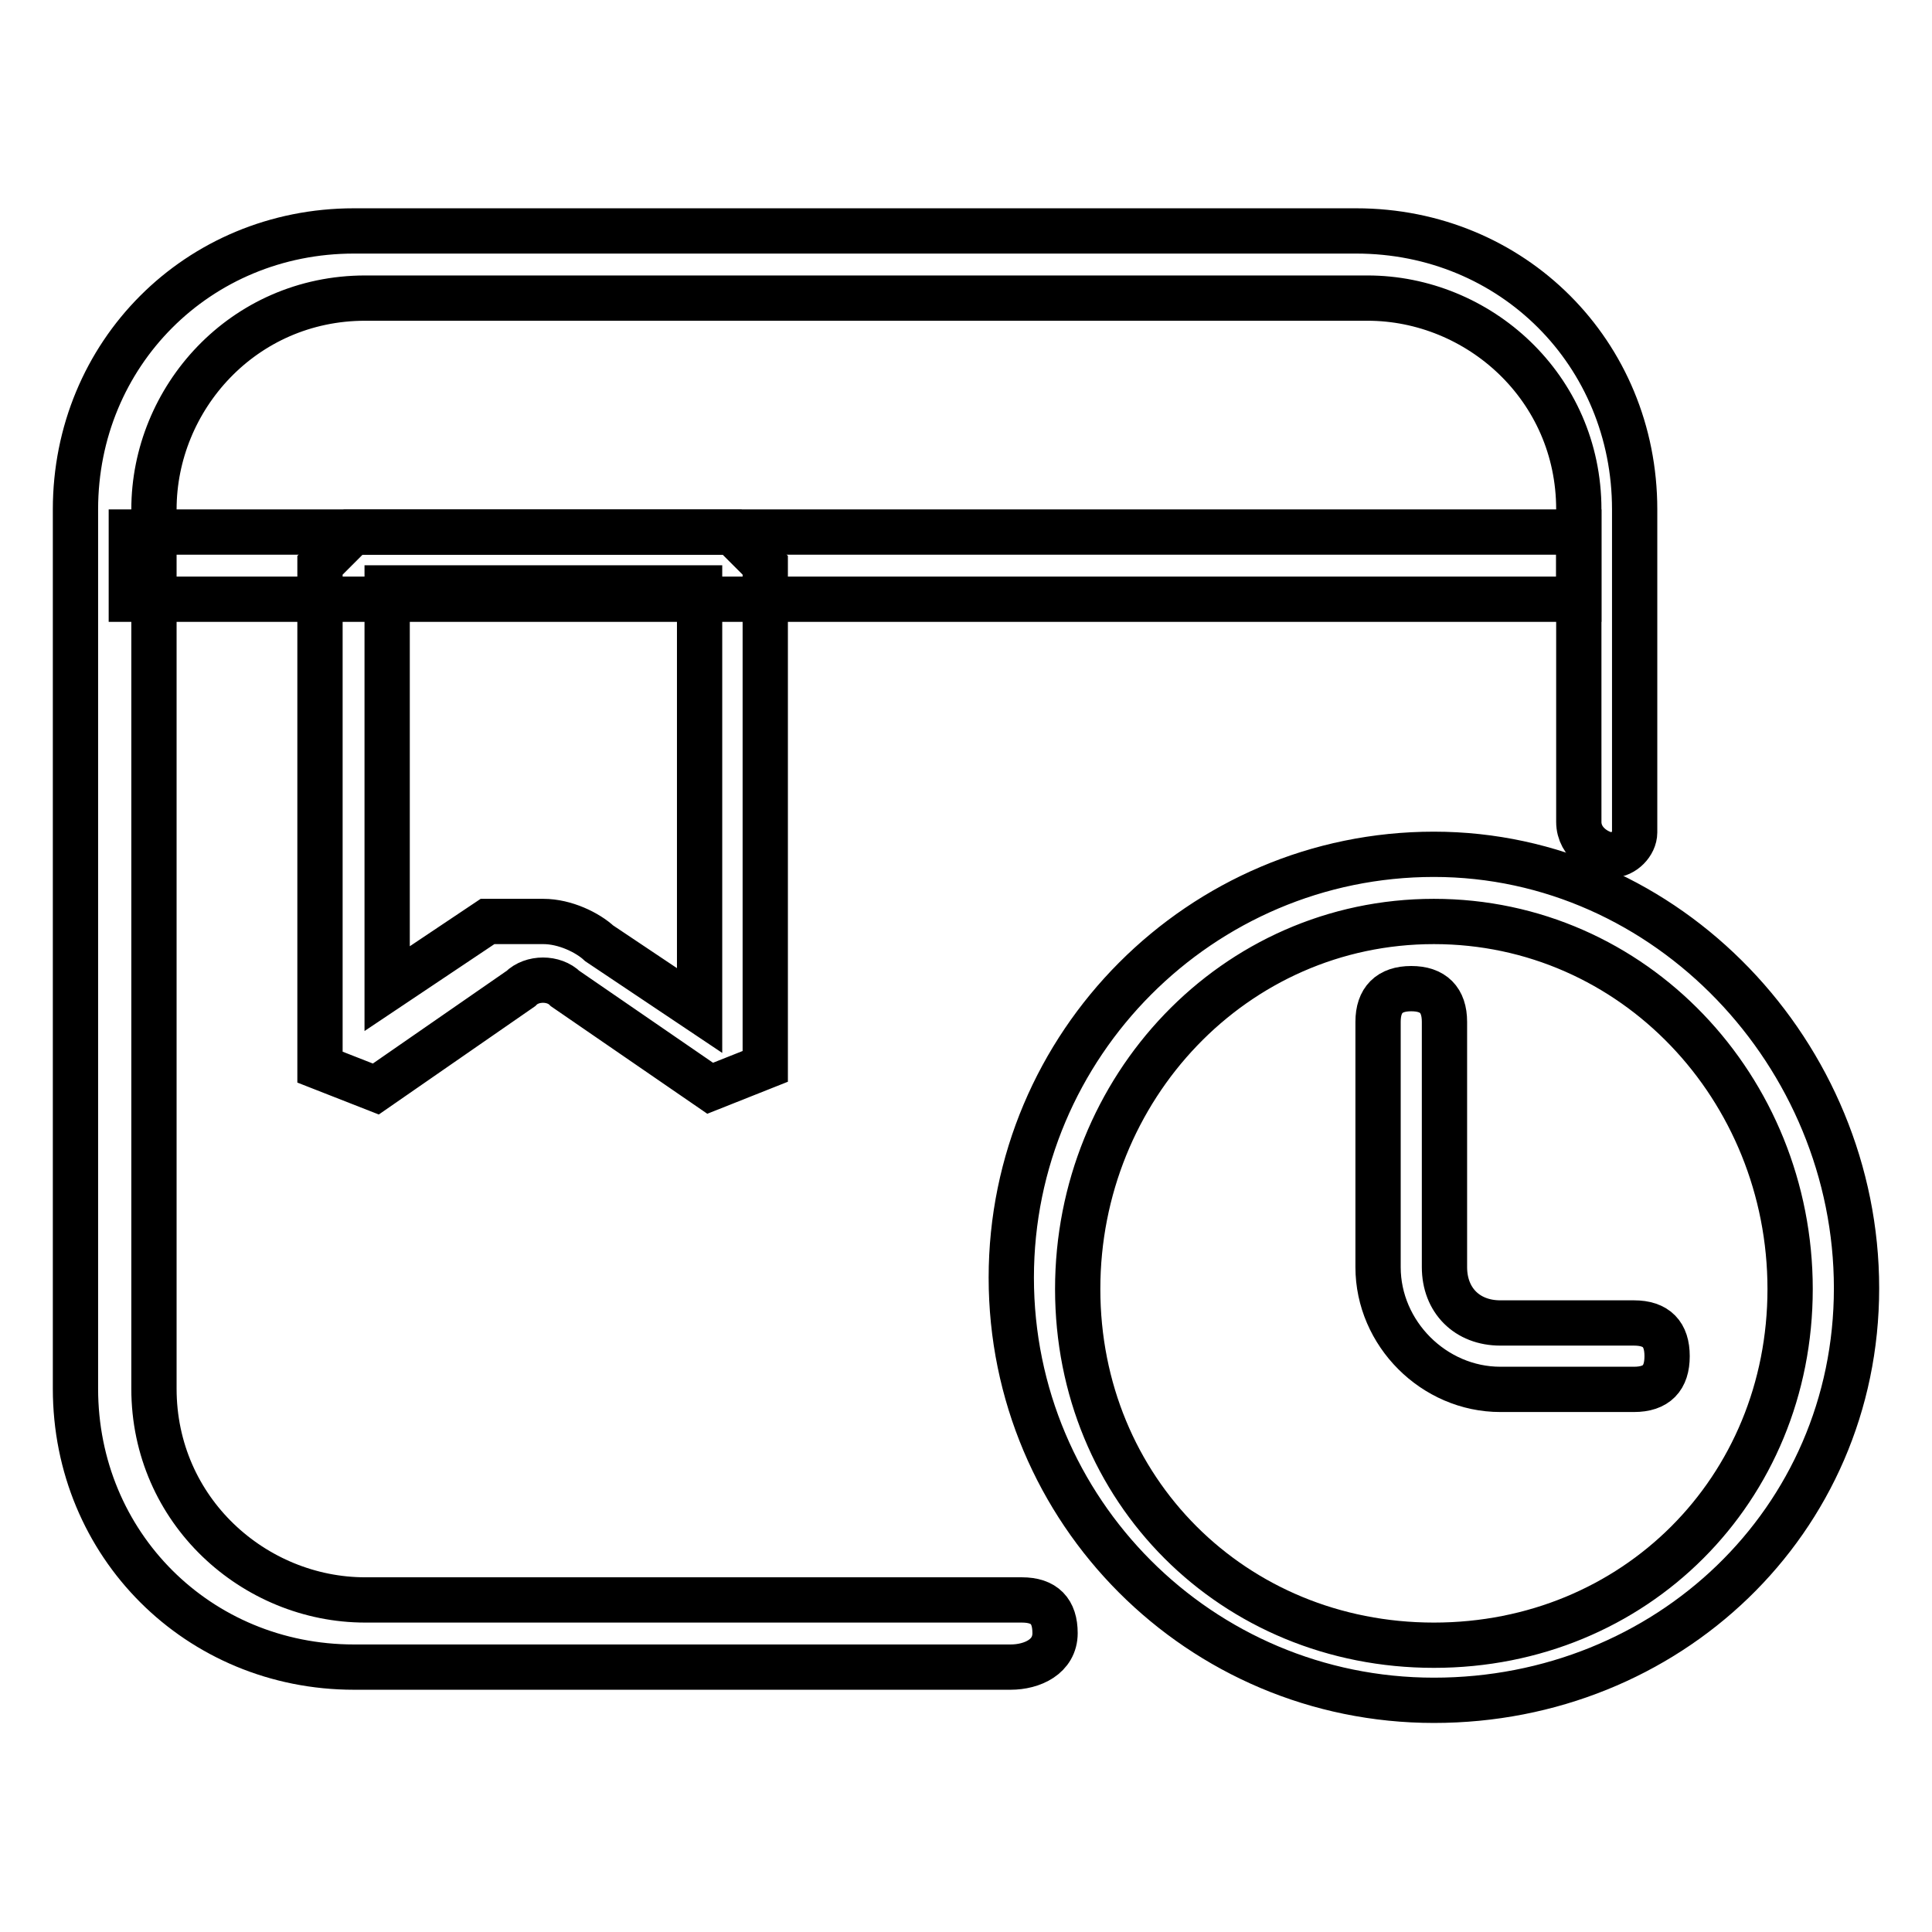
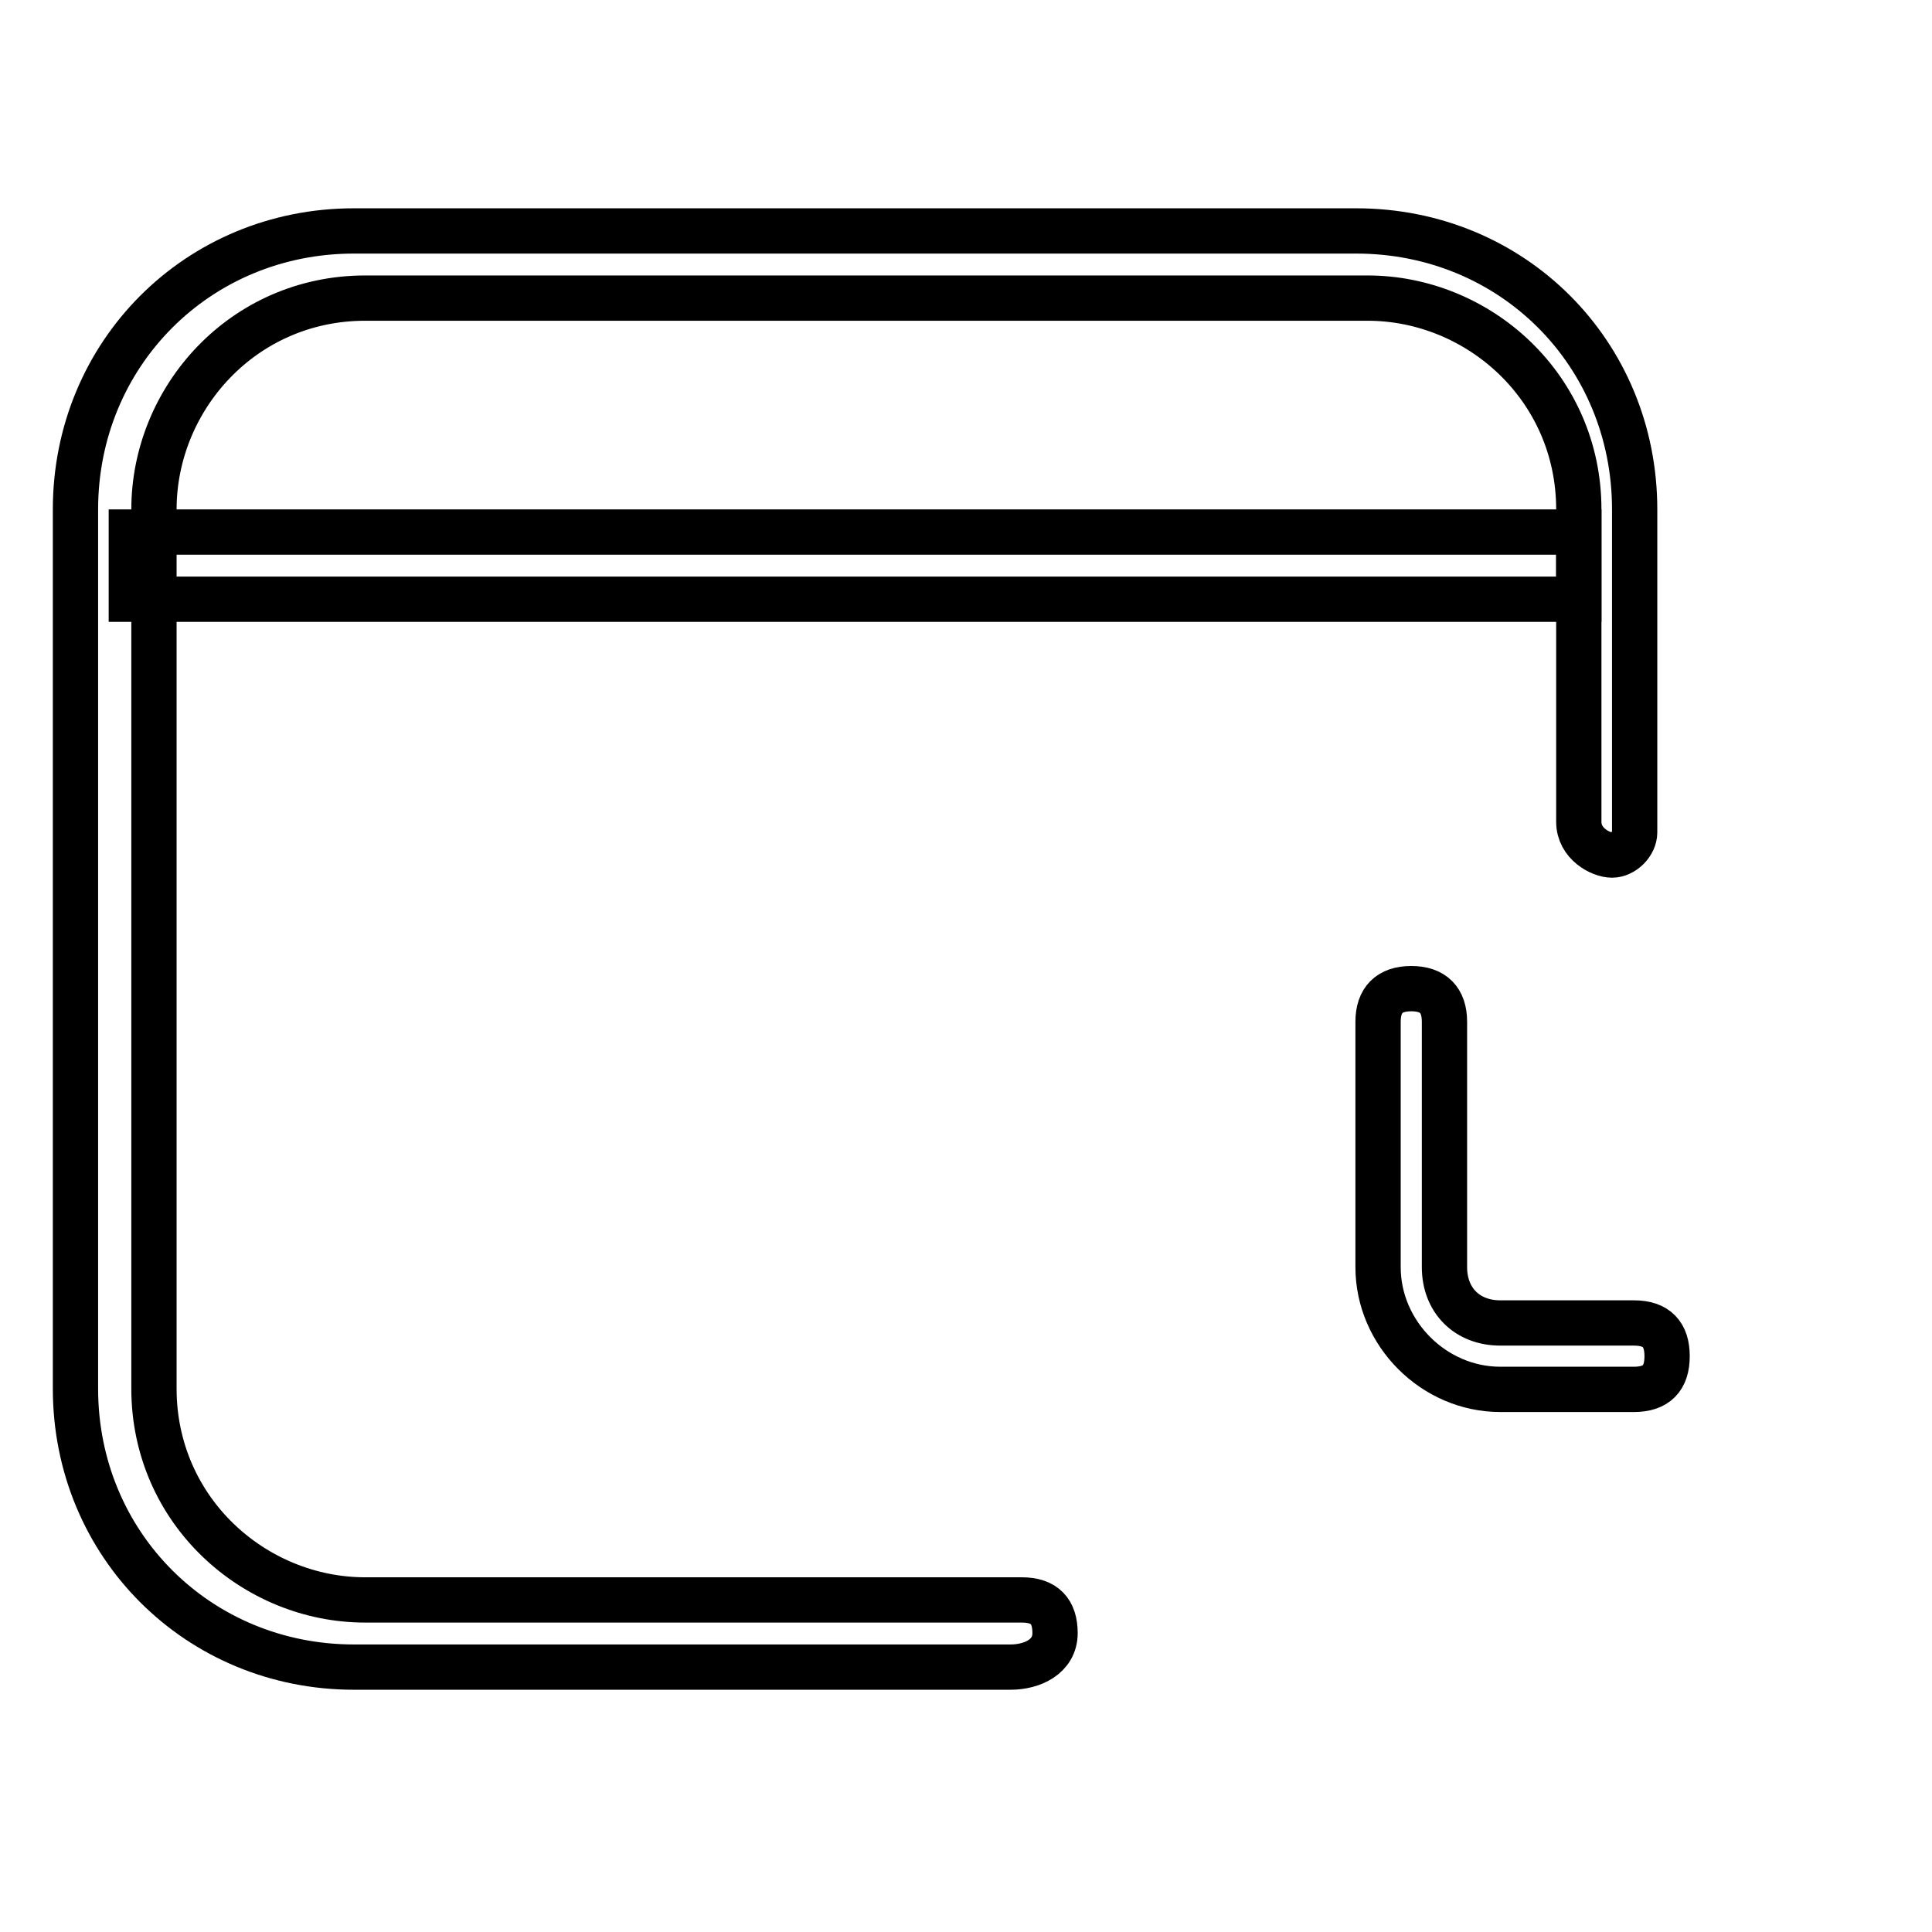
<svg xmlns="http://www.w3.org/2000/svg" version="1.1" x="0px" y="0px" viewBox="0 0 256 256" enable-background="new 0 0 256 256" xml:space="preserve">
  <g>
    <path stroke-width="6" fill-opacity="0" stroke="#000000" d="M133.9,220.9h-87c-20.6,0-36.9-16.2-36.9-36.9V67.5c0-20.6,16.2-36.9,36.9-36.9h132.8 c20.7,0,36.9,16.2,36.9,36.9v42.8c0,1.5-1.5,3-3,3c-1.5,0-4.4-1.5-4.4-4.4V67.5c0-16.2-13.3-28-28-28H48.4c-16.2,0-28,13.3-28,28 v116.5c0,16.2,13.3,28,28,28h87c3,0,4.4,1.5,4.4,4.4C139.8,219.5,136.8,220.9,133.9,220.9L133.9,220.9z" />
    <path stroke-width="6" fill-opacity="0" stroke="#000000" d="M17.4,70.5h191.8v8.9H17.4V70.5z" />
-     <path stroke-width="6" fill-opacity="0" stroke="#000000" d="M94.1,144.2L74.9,131c-1.5-1.5-4.4-1.5-5.9,0l-19.2,13.3l-7.4-2.9V74.9l4.4-4.4H97l4.4,4.4v66.4L94.1,144.2 L94.1,144.2z M72,122.1c2.9,0,5.9,1.5,7.4,2.9l13.3,8.9V77.9H51.3V131l13.3-8.9H72z M190,225.3c-31,0-56-25.1-56-56 s25.1-56.1,56-56.1c31,0,56,26.6,56,57.5S220.9,225.3,190,225.3L190,225.3z M190,122.1c-26.5,0-47.2,22.1-47.2,48.7 S163.4,218,190,218s47.2-20.6,47.2-47.2S216.5,122.1,190,122.1L190,122.1z" />
    <path stroke-width="6" fill-opacity="0" stroke="#000000" d="M216.5,184.1h-17.7c-8.8,0-16.2-7.4-16.2-16.2v-32.5c0-2.9,1.5-4.4,4.4-4.4s4.4,1.5,4.4,4.4v32.5 c0,4.4,3,7.4,7.4,7.4h17.7c3,0,4.4,1.5,4.4,4.4C220.9,182.6,219.5,184.1,216.5,184.1z" />
  </g>
</svg>